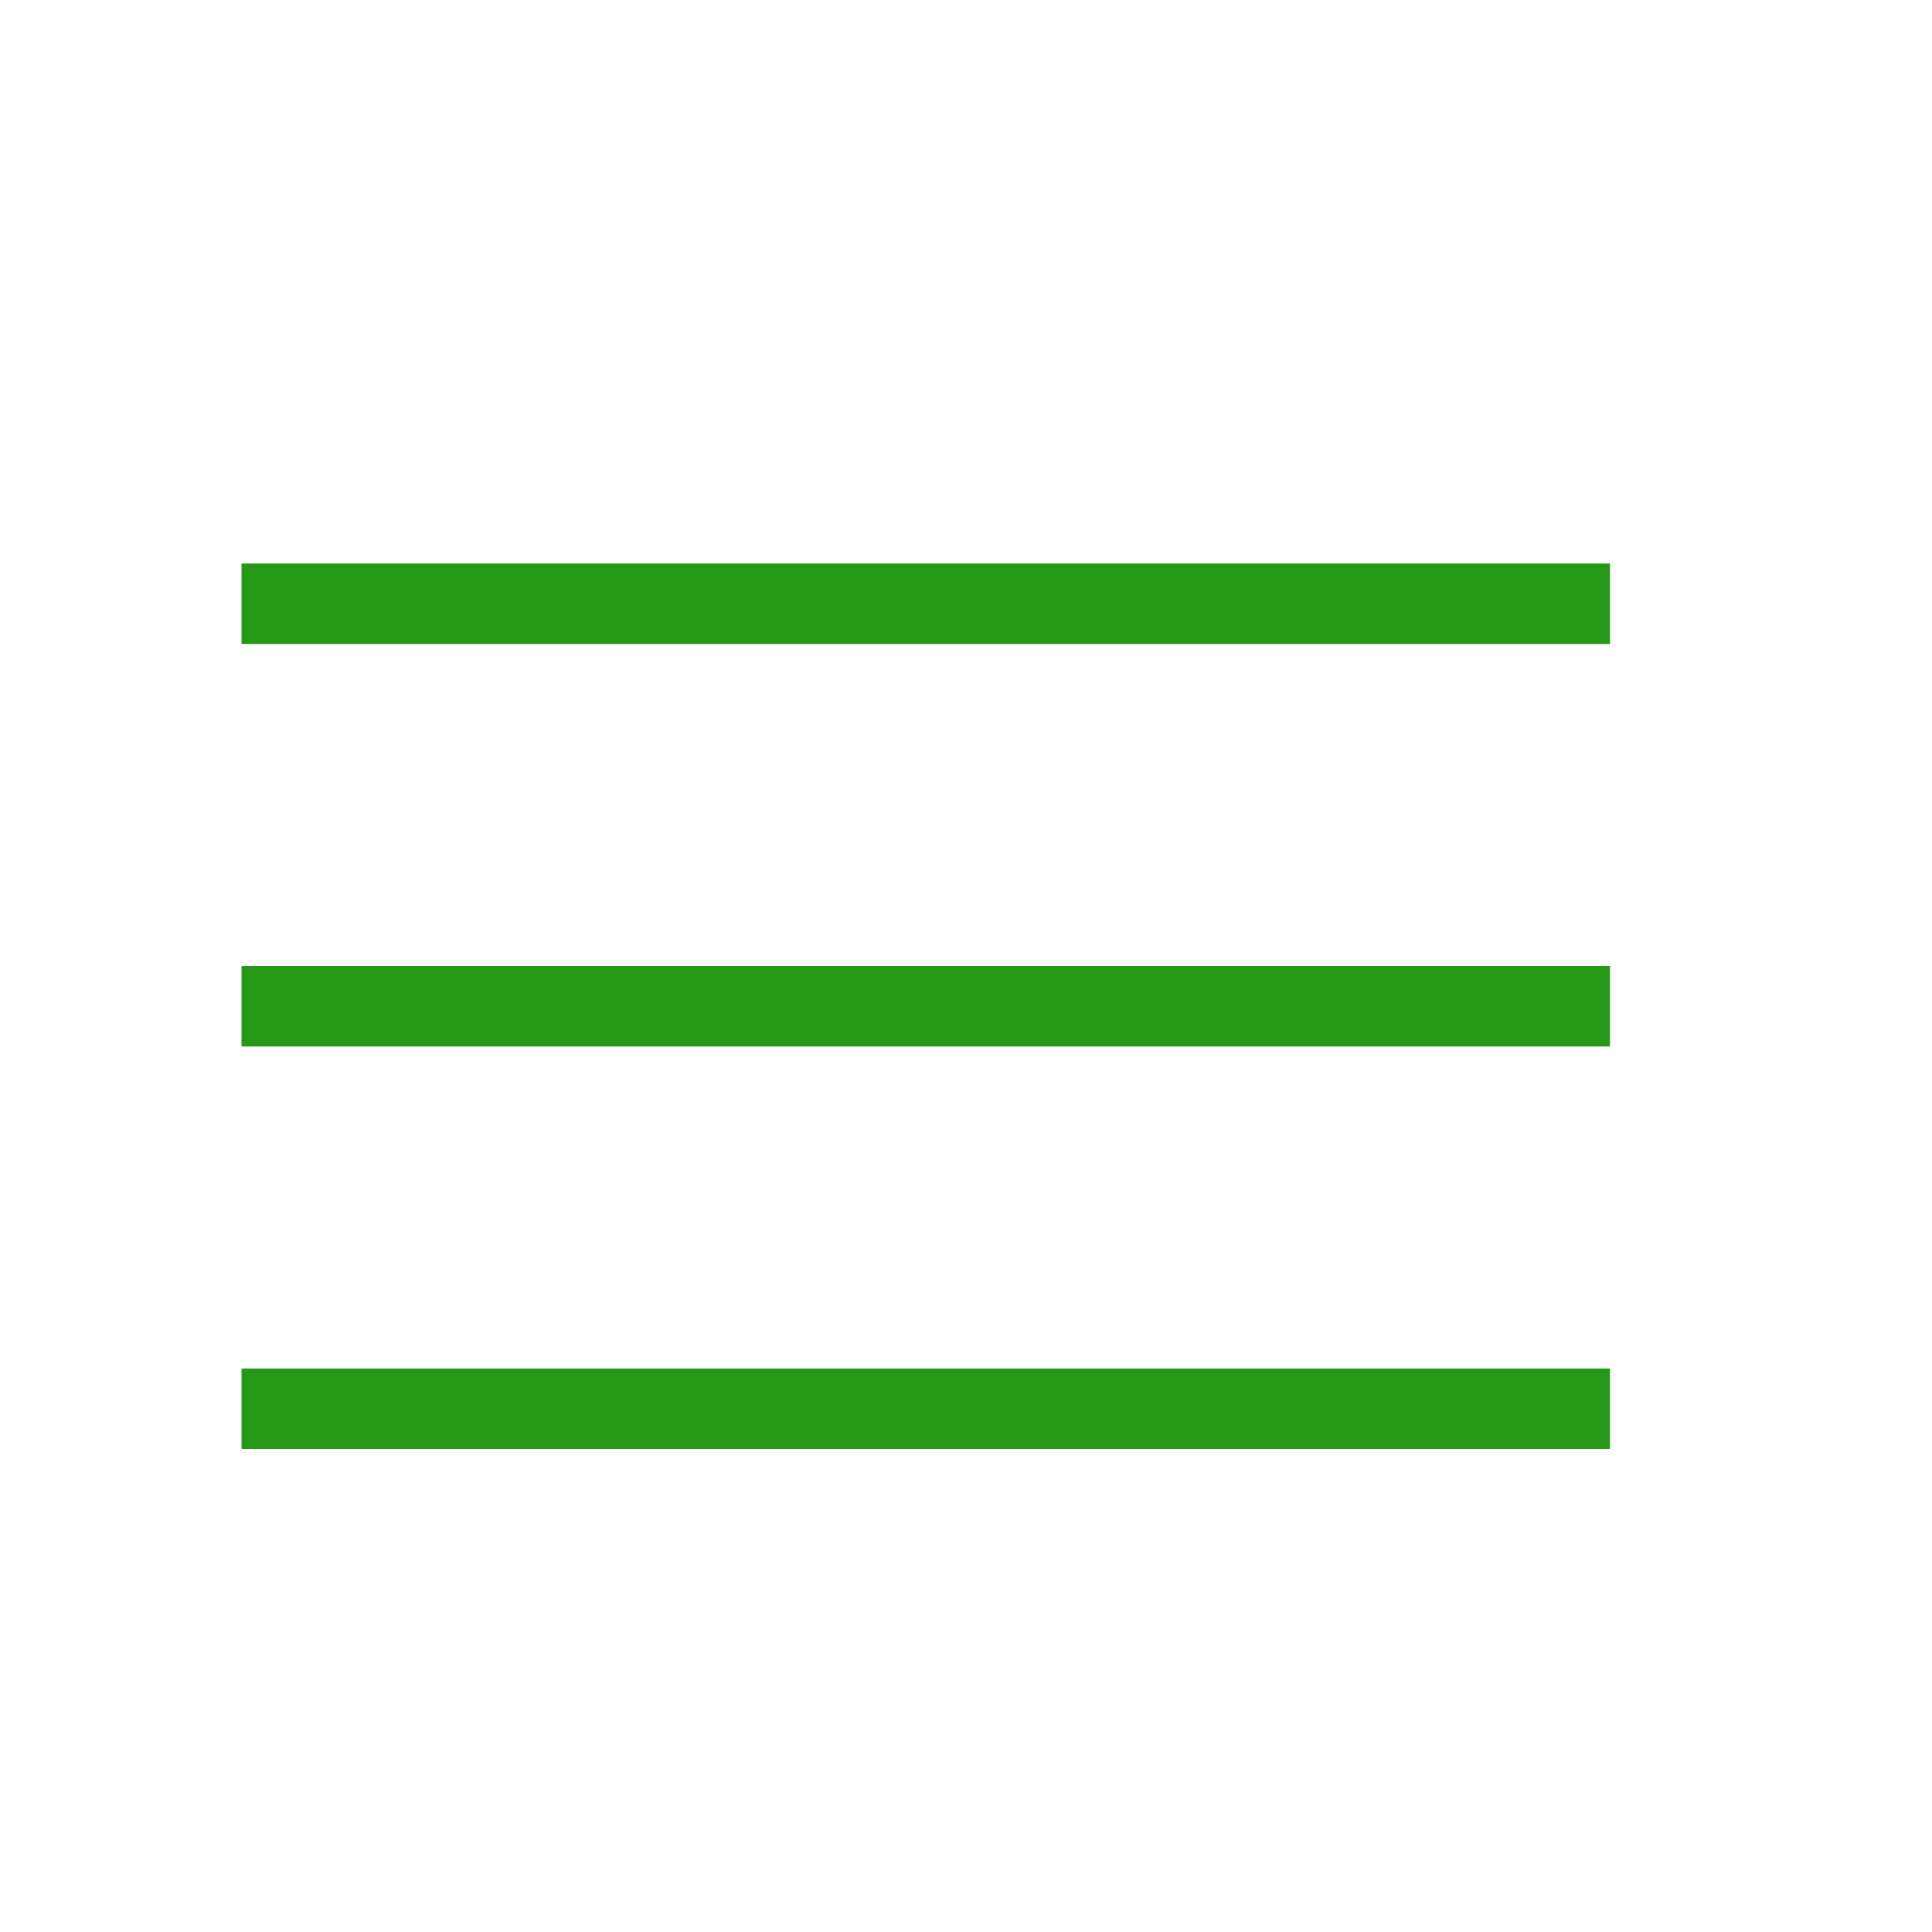
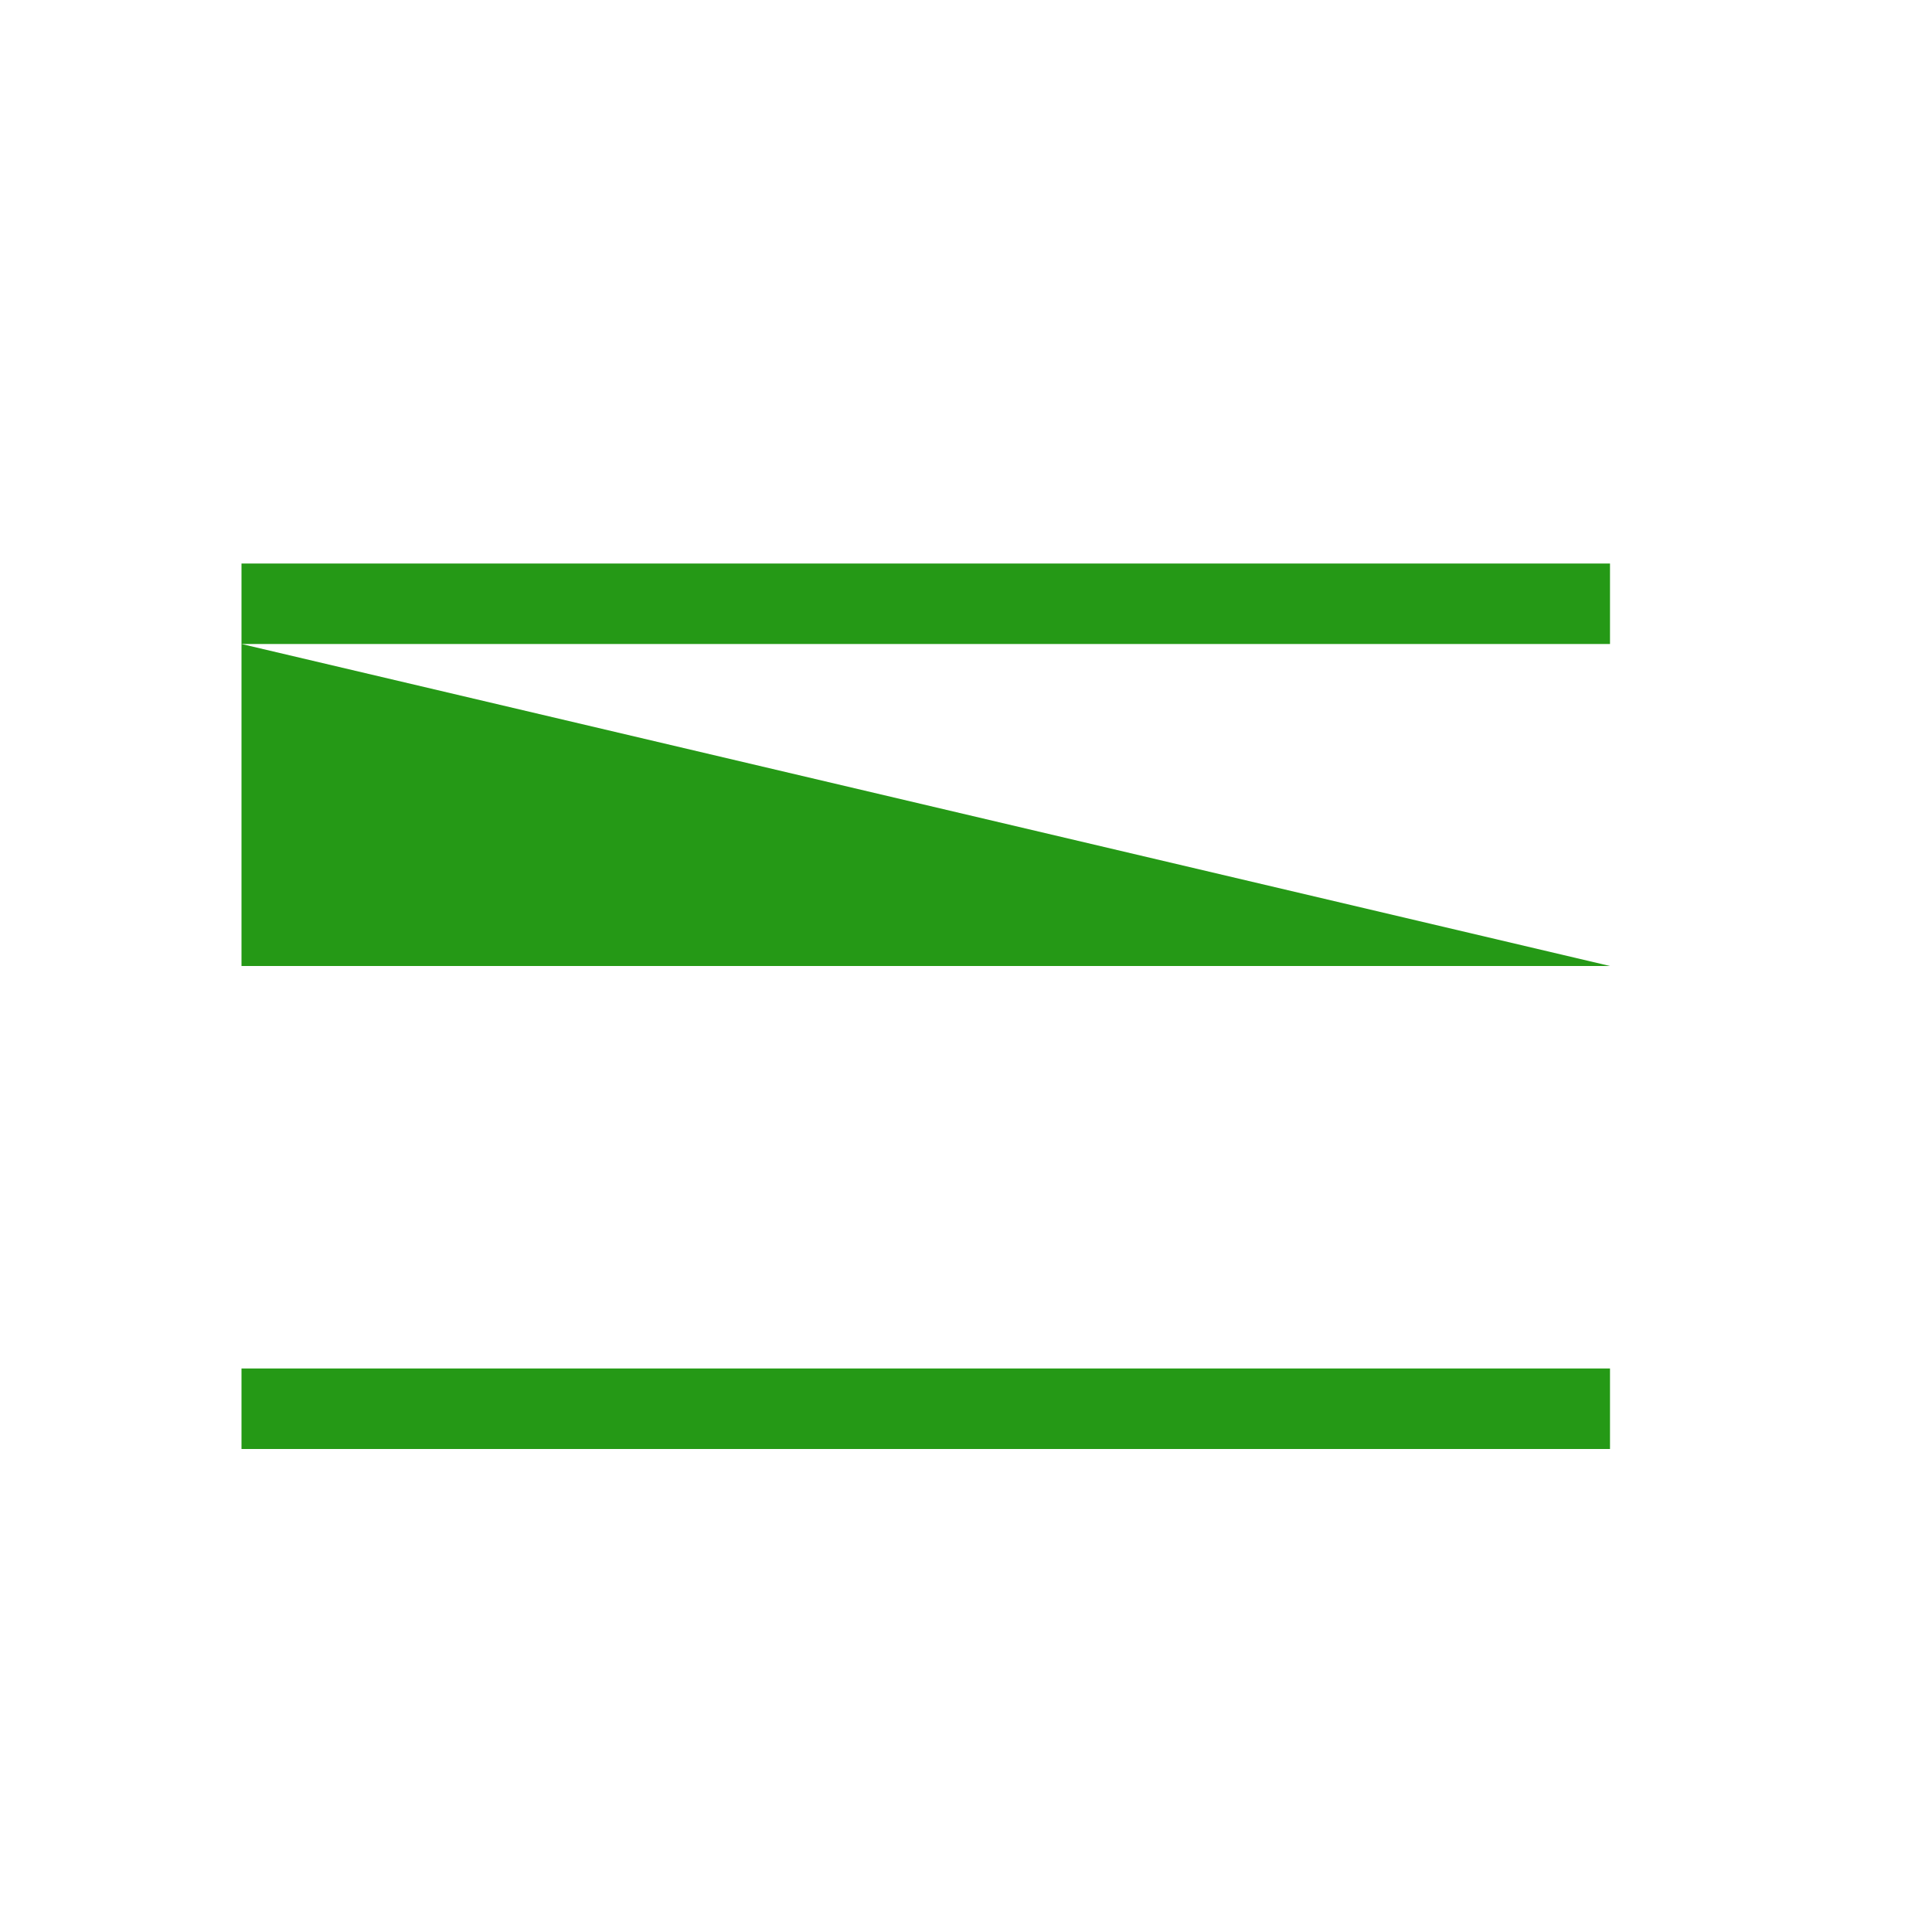
<svg xmlns="http://www.w3.org/2000/svg" width="42" height="42" viewBox="0 0 42 42" fill="none">
-   <path d="M5.25 14V12.25H35V14H5.25ZM35 21V22.75H5.25V21H35ZM5.25 29.75H35V31.5H5.25V29.75Z" fill="#259916" />
+   <path d="M5.25 14V12.25H35V14H5.25ZV22.75H5.25V21H35ZM5.25 29.75H35V31.5H5.25V29.75Z" fill="#259916" />
</svg>